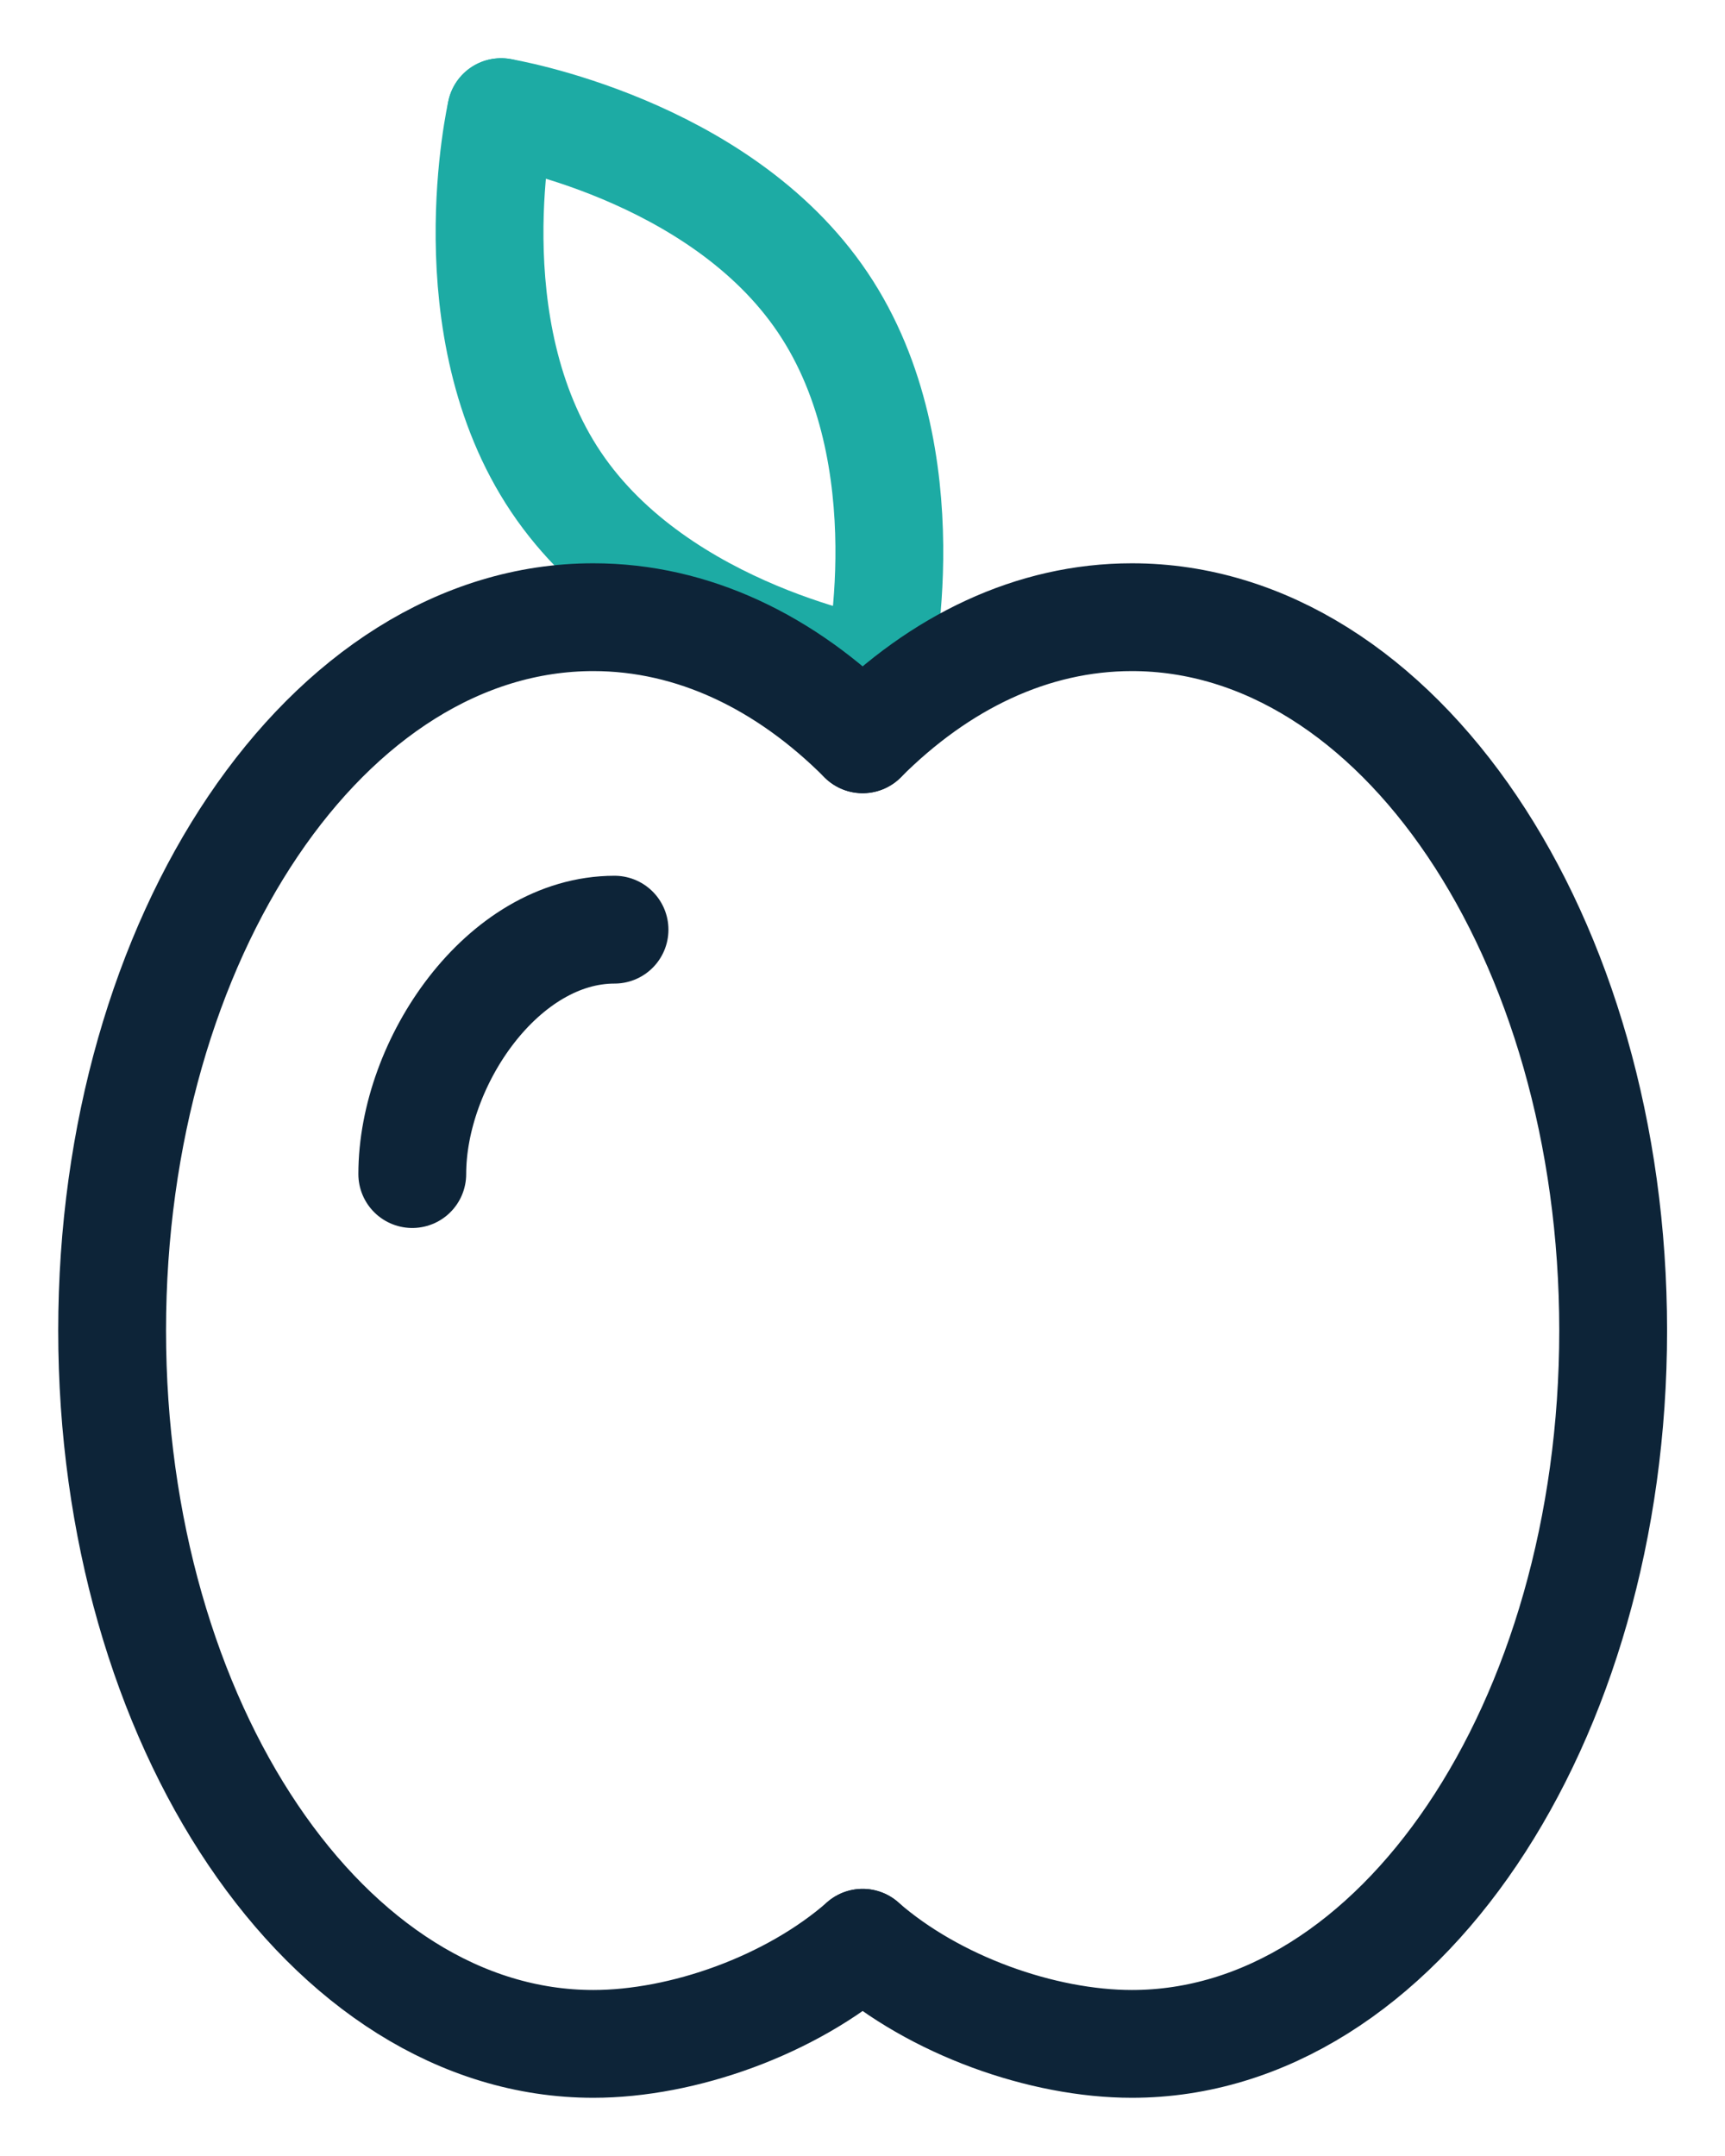
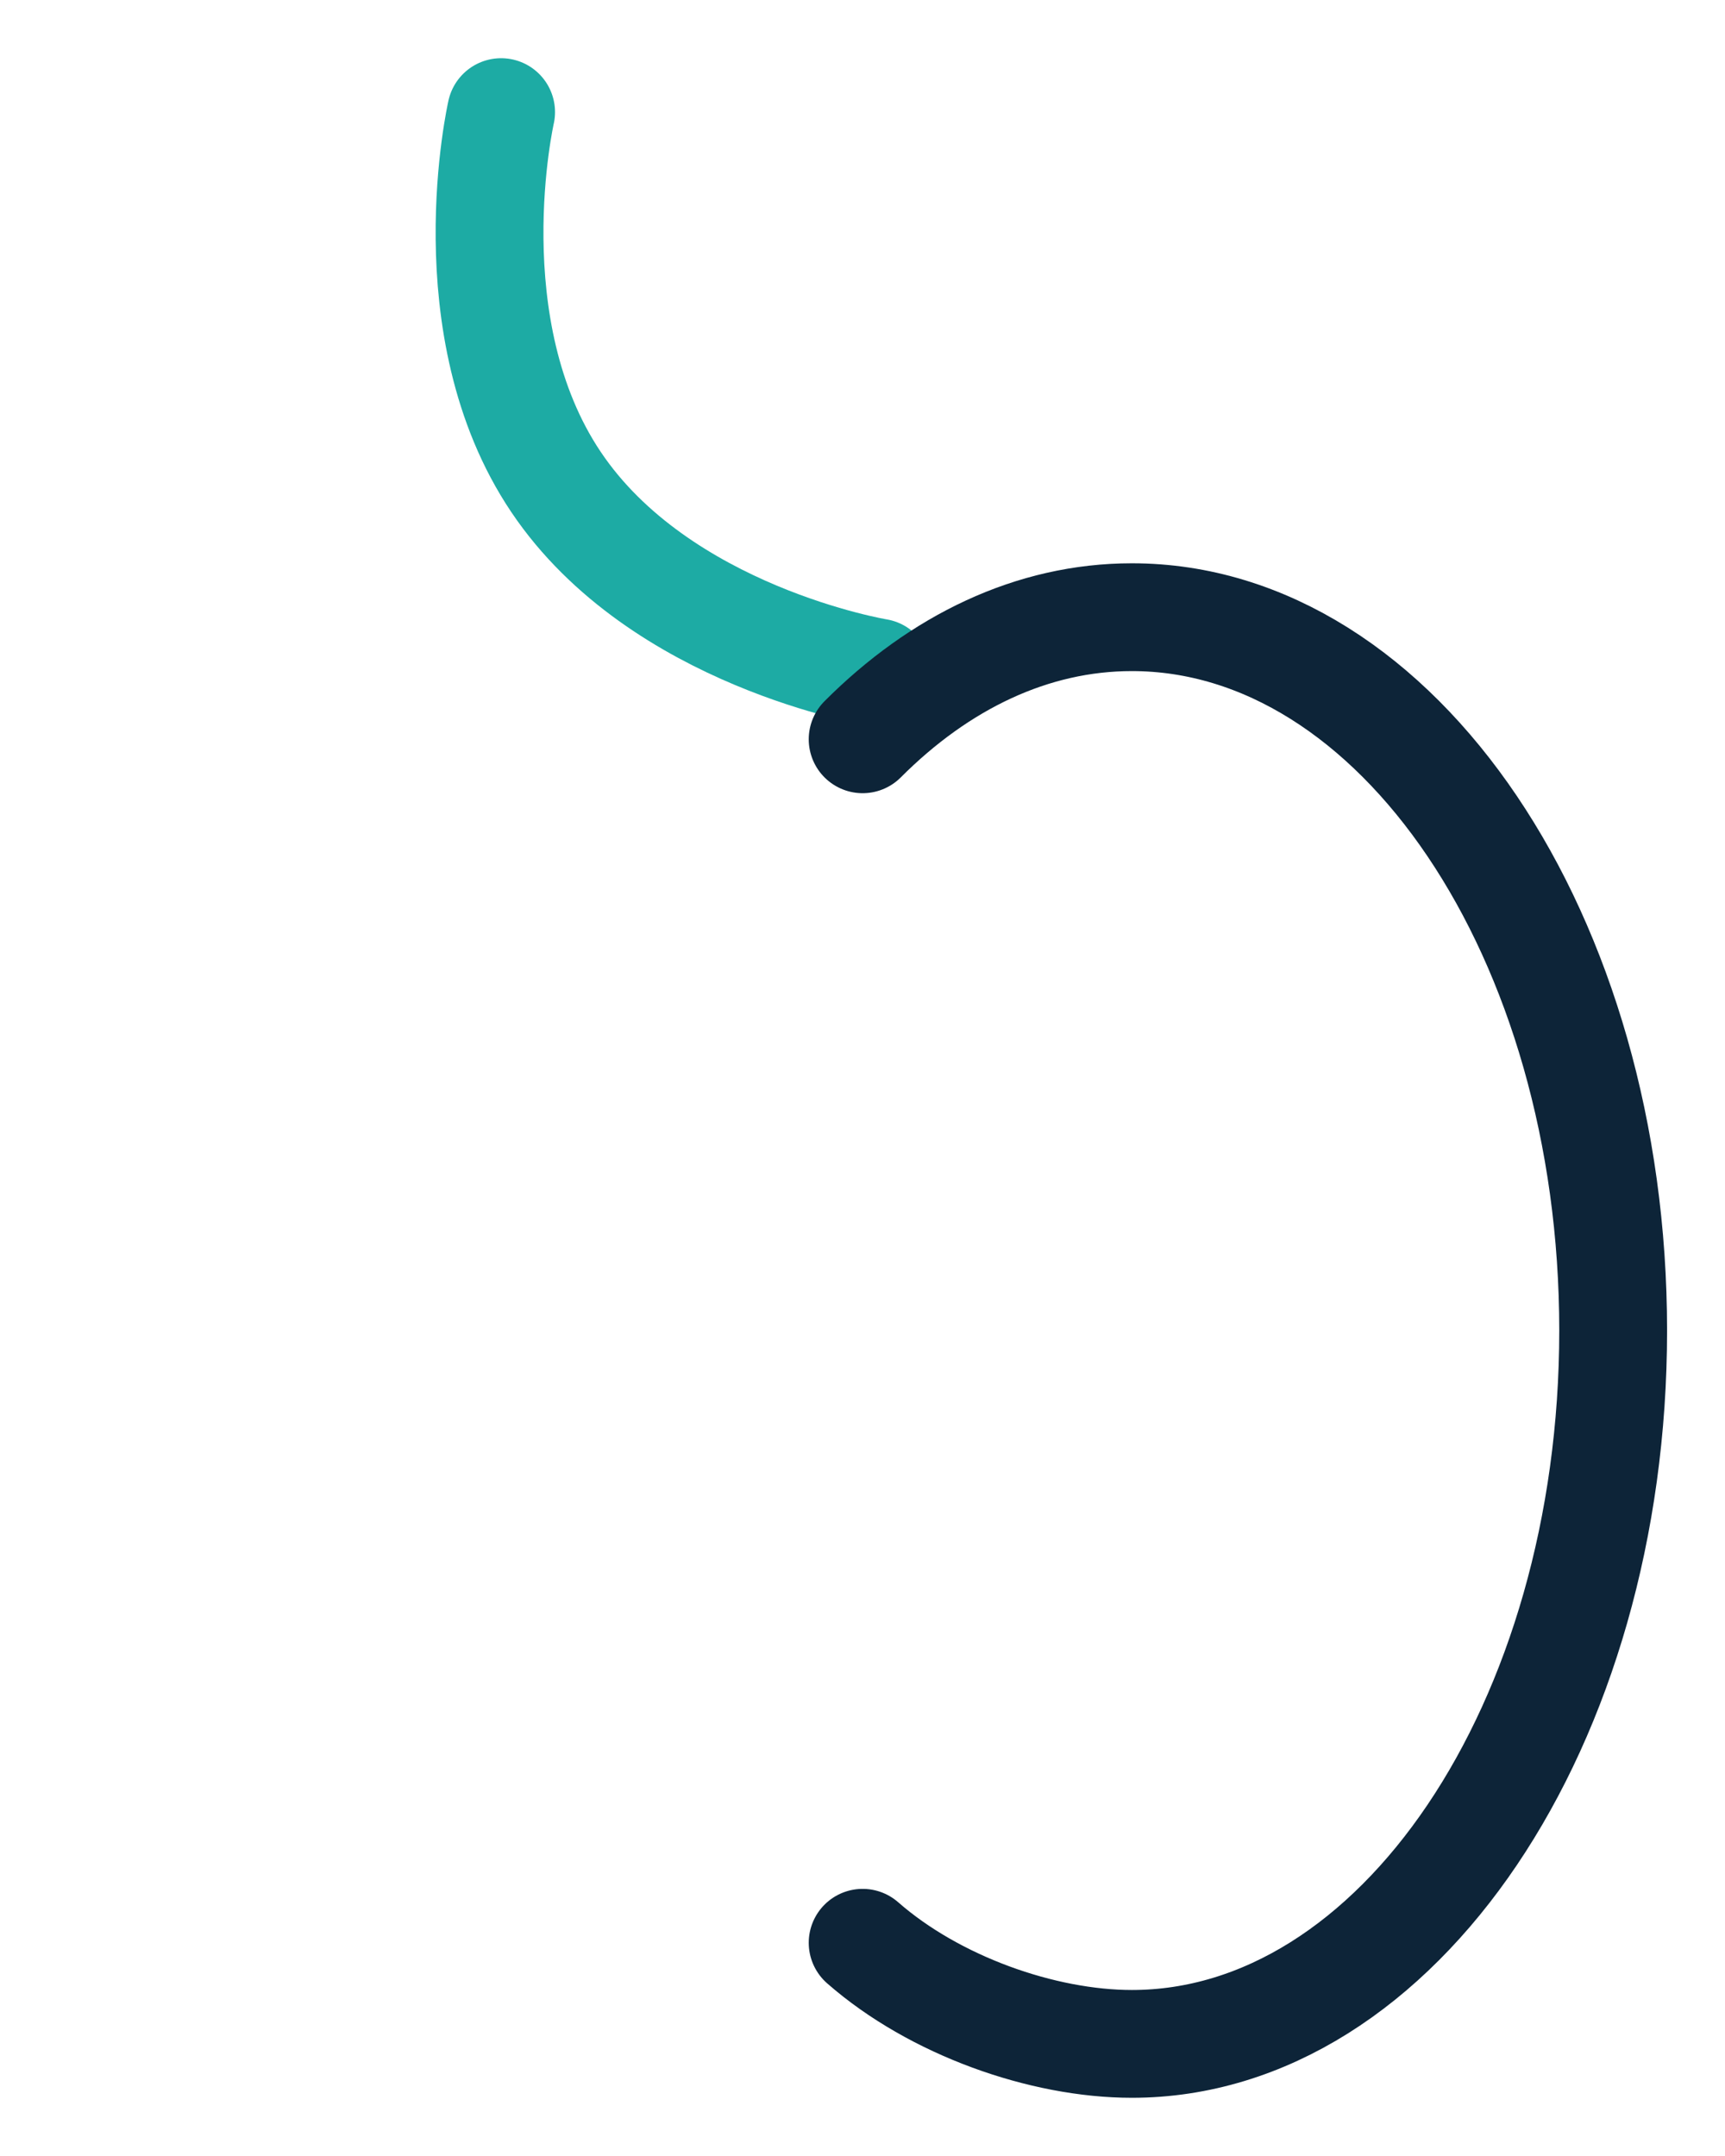
<svg xmlns="http://www.w3.org/2000/svg" width="24" height="30" viewBox="0 0 24 30" fill="none">
-   <path d="M5.736 16.337C5.736 14.783 6.996 12.936 8.55 12.936" stroke="#0D2438" stroke-width="1.5" stroke-linecap="round" stroke-linejoin="round" />
  <path d="M12.212 9.358C12.212 9.358 9.183 8.861 7.736 6.707C6.289 4.553 6.972 1.56 6.972 1.56" stroke="#1DABA4" stroke-width="1.5" stroke-linecap="round" stroke-linejoin="round" />
-   <path d="M12.212 9.358C12.212 9.358 12.896 6.364 11.449 4.212C10.003 2.058 6.972 1.56 6.972 1.56" stroke="#1DABA4" stroke-width="1.5" stroke-linecap="round" stroke-linejoin="round" />
-   <path d="M12.002 27.033C11.004 27.908 9.499 28.44 8.255 28.44C4.558 28.44 1.56 23.996 1.56 18.514C1.56 13.032 4.558 8.588 8.255 8.588C9.643 8.588 10.932 9.215 12.002 10.287" stroke="#0D2438" stroke-width="1.5" stroke-linecap="round" stroke-linejoin="round" />
  <path d="M12.002 27.033C13 27.908 14.505 28.44 15.748 28.44C19.445 28.44 22.444 23.996 22.444 18.514C22.444 13.032 19.445 8.588 15.748 8.588C14.36 8.588 13.072 9.215 12.002 10.287" stroke="#0D2438" stroke-width="1.5" stroke-linecap="round" stroke-linejoin="round" />
</svg>